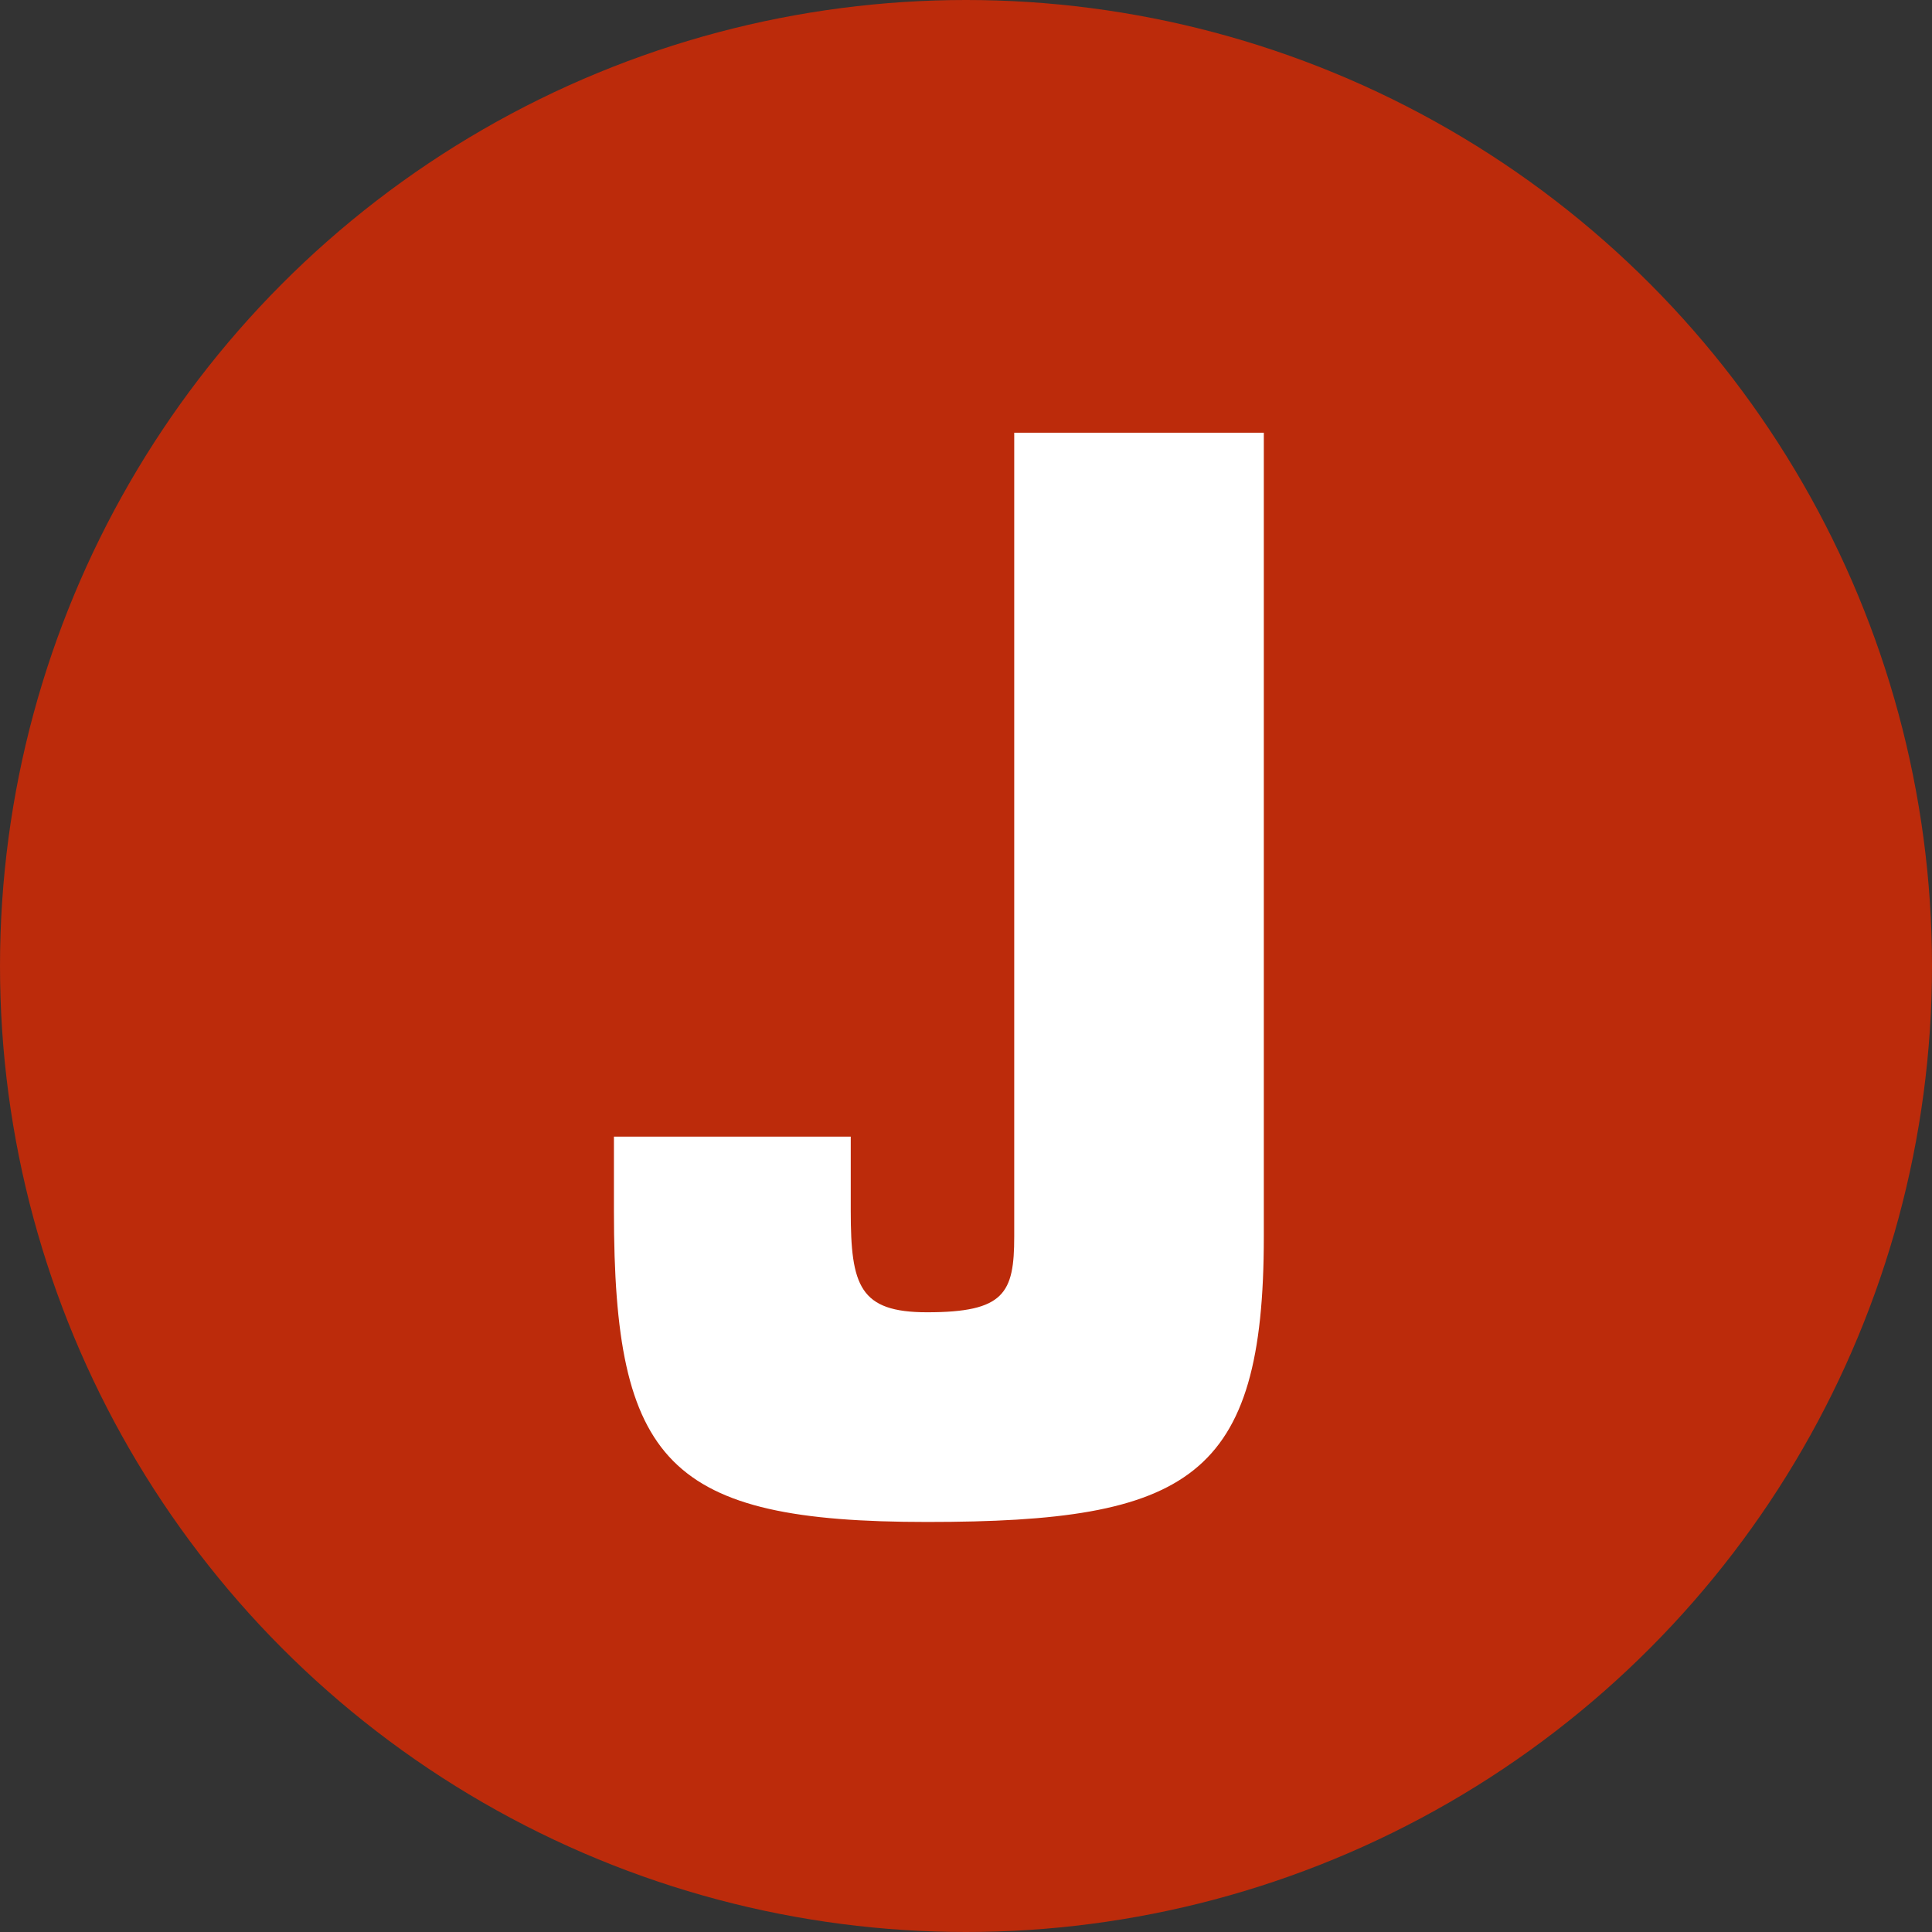
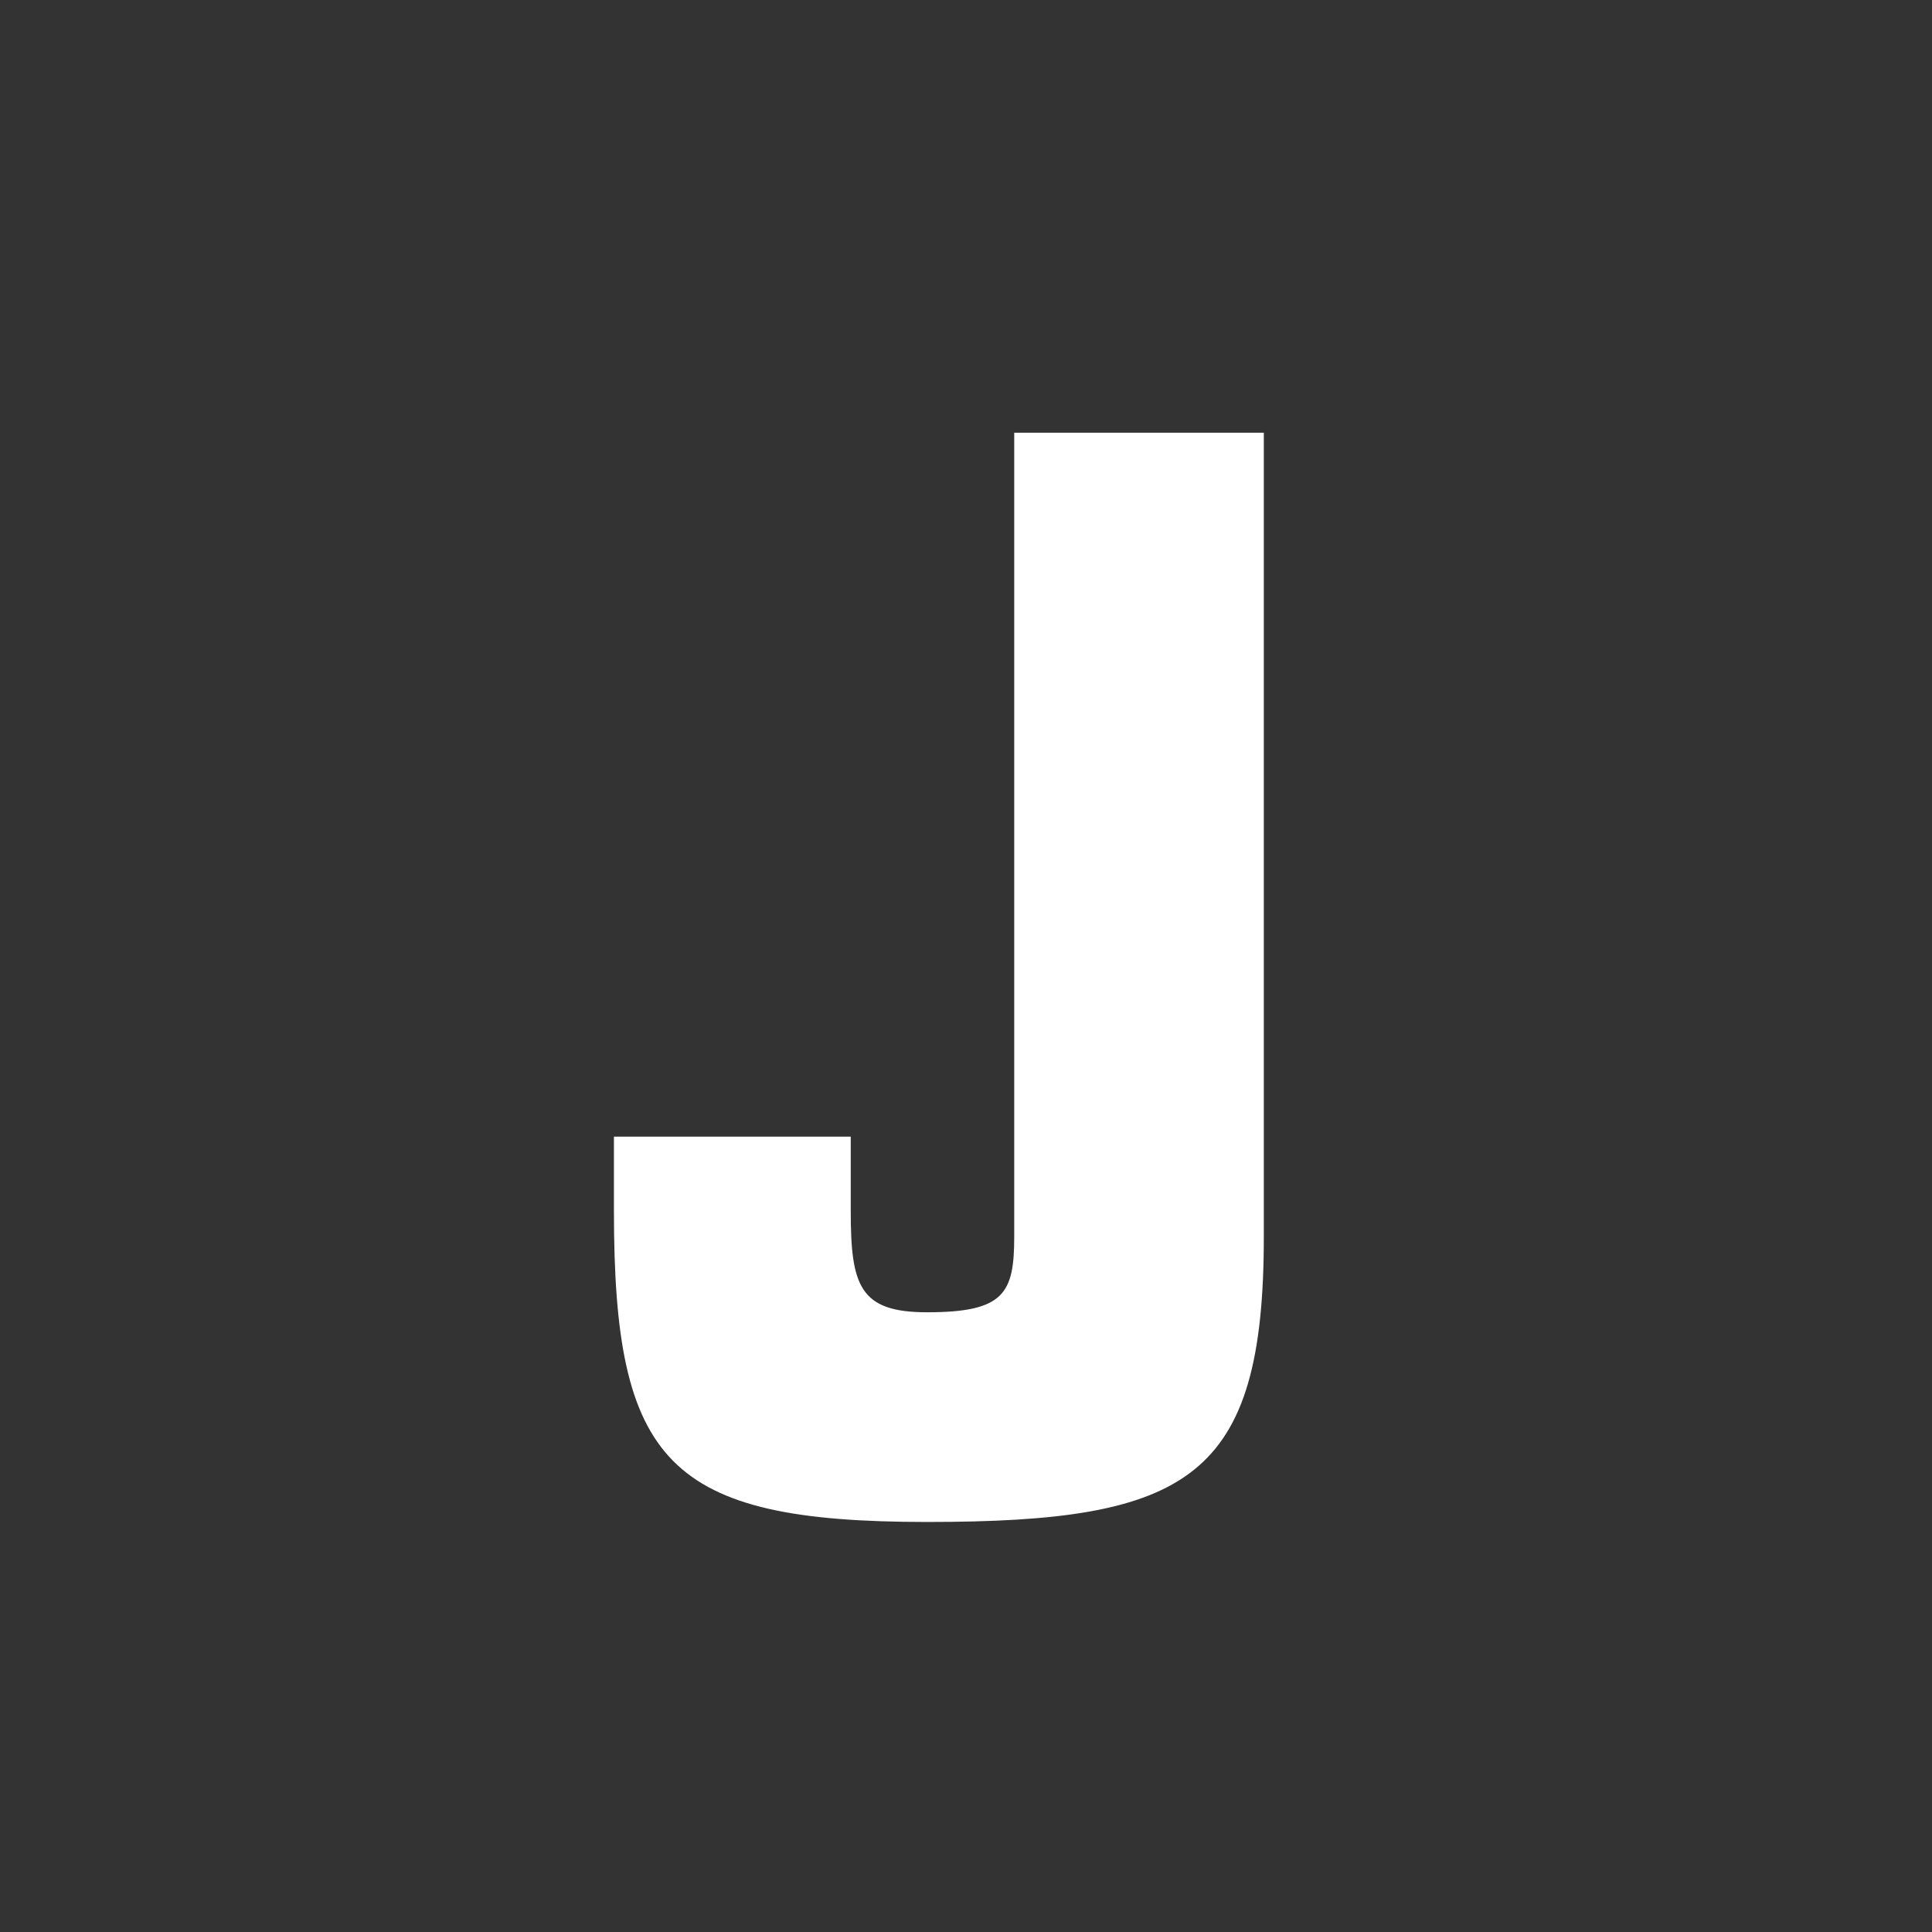
<svg xmlns="http://www.w3.org/2000/svg" width="26px" height="26px" viewBox="0 0 26 26" version="1.1">
  <rect x="0" y="0" width="26" height="26" fill="#333333" stroke="none" />
  <title>Artboard</title>
  <desc>Created with Sketch.</desc>
  <g id="Artboard" stroke="none" stroke-width="1" fill="none" fill-rule="evenodd">
-     <circle id="Oval" fill="#BC2B0B" cx="13" cy="13" r="13" />
    <path d="M17.008,5.823 L17.008,16.641 C17.008,19.899 16.002,20.482 12.476,20.482 C8.984,20.482 8.262,19.688 8.262,16.298 L8.262,15.296 L11.449,15.296 L11.449,16.298 C11.449,17.304 11.568,17.66 12.476,17.66 C13.517,17.66 13.649,17.403 13.649,16.641 L13.649,5.823 L17.008,5.823 Z" id="Fill-4" fill="#FFFFFF" />
  </g>
</svg>